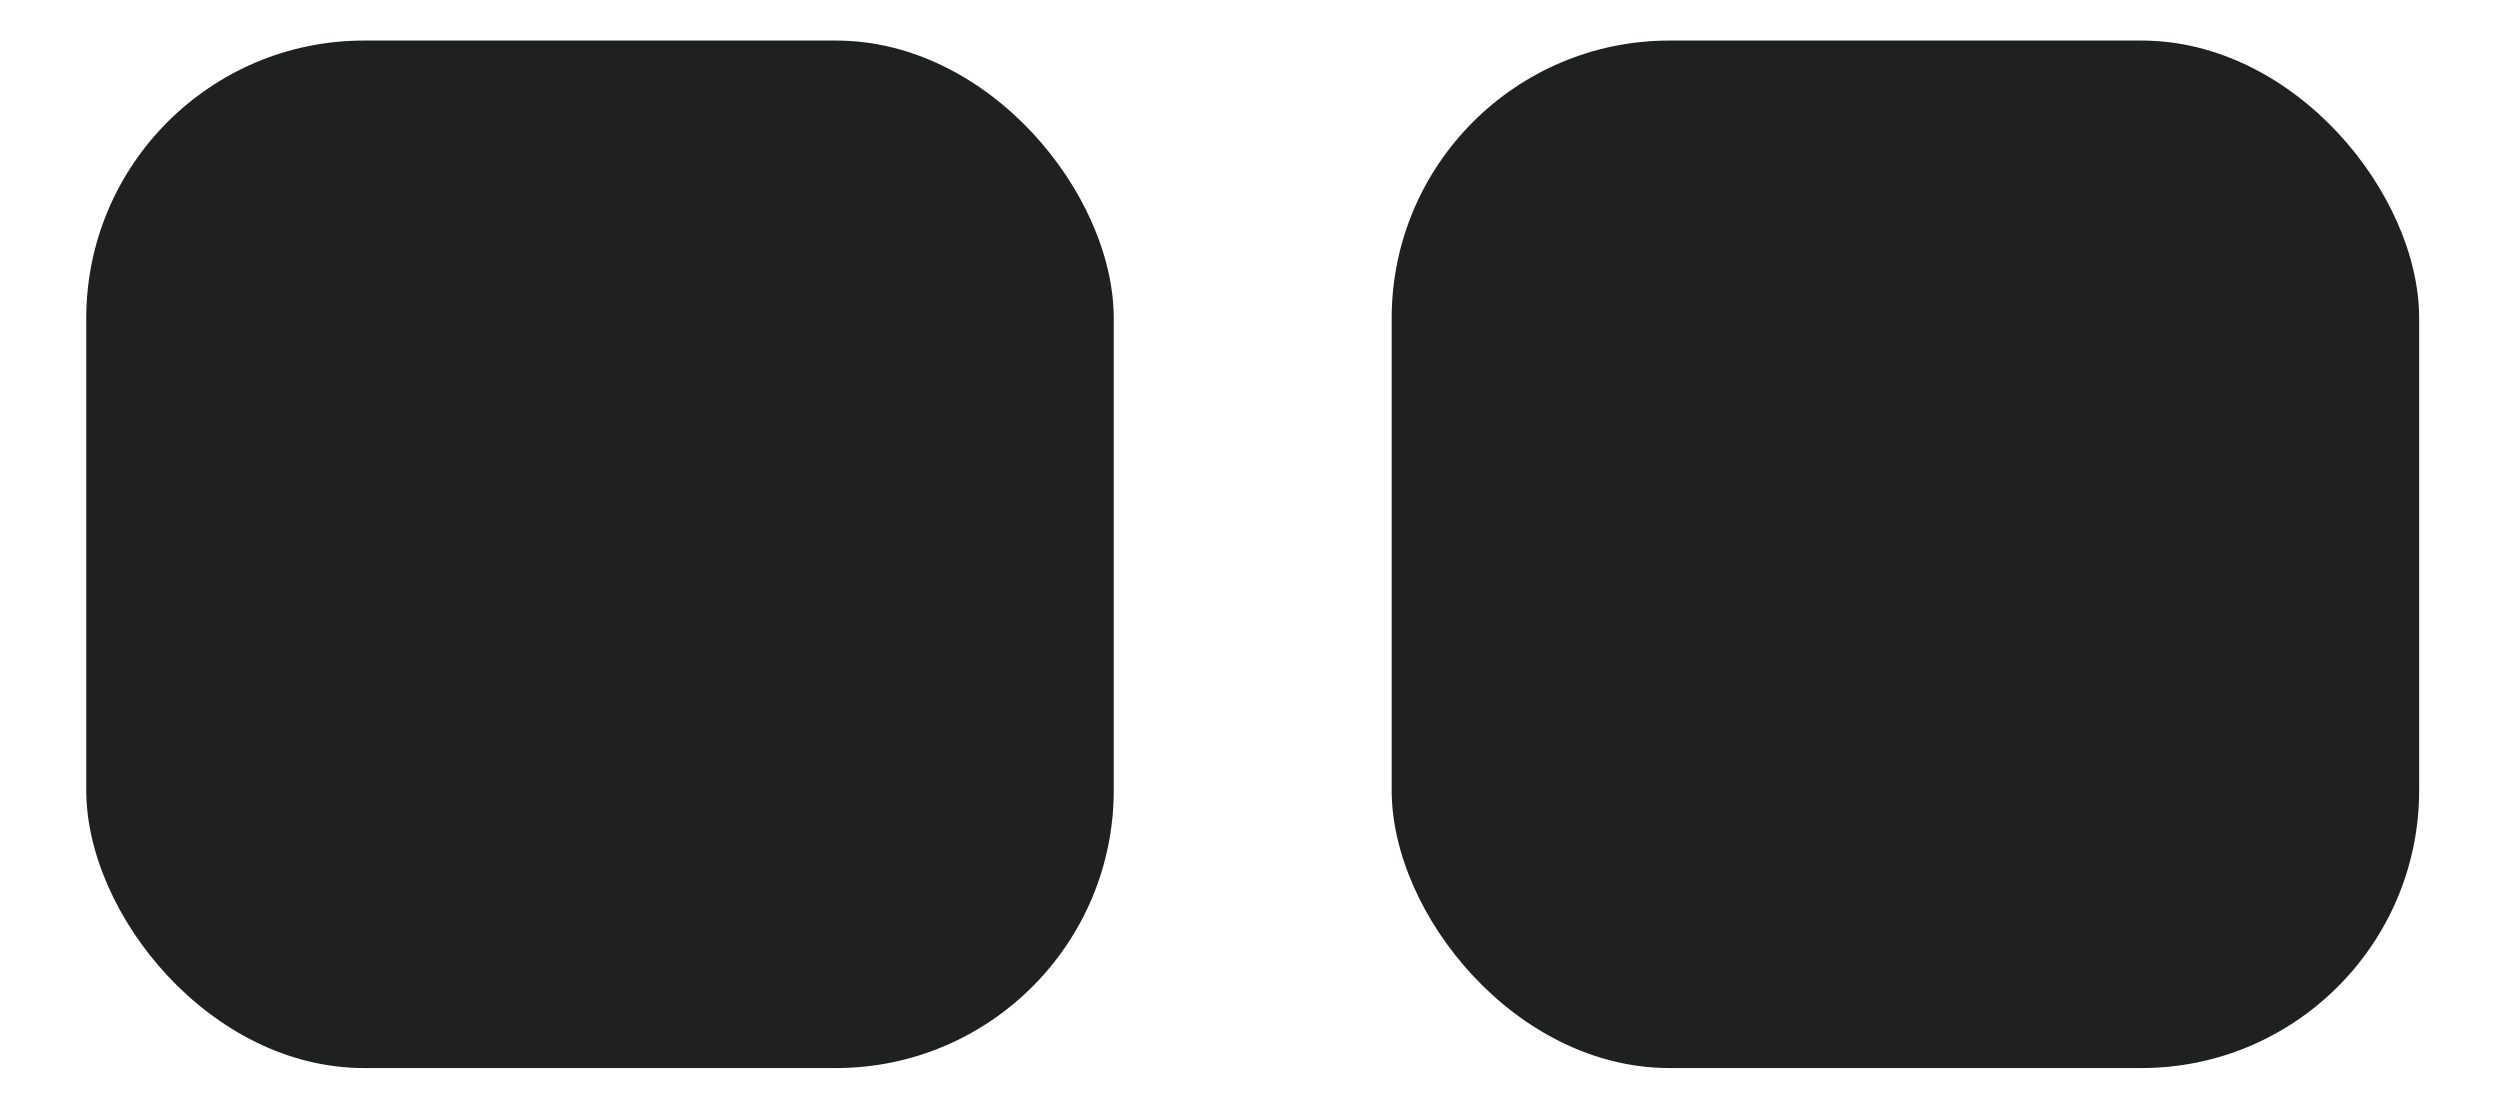
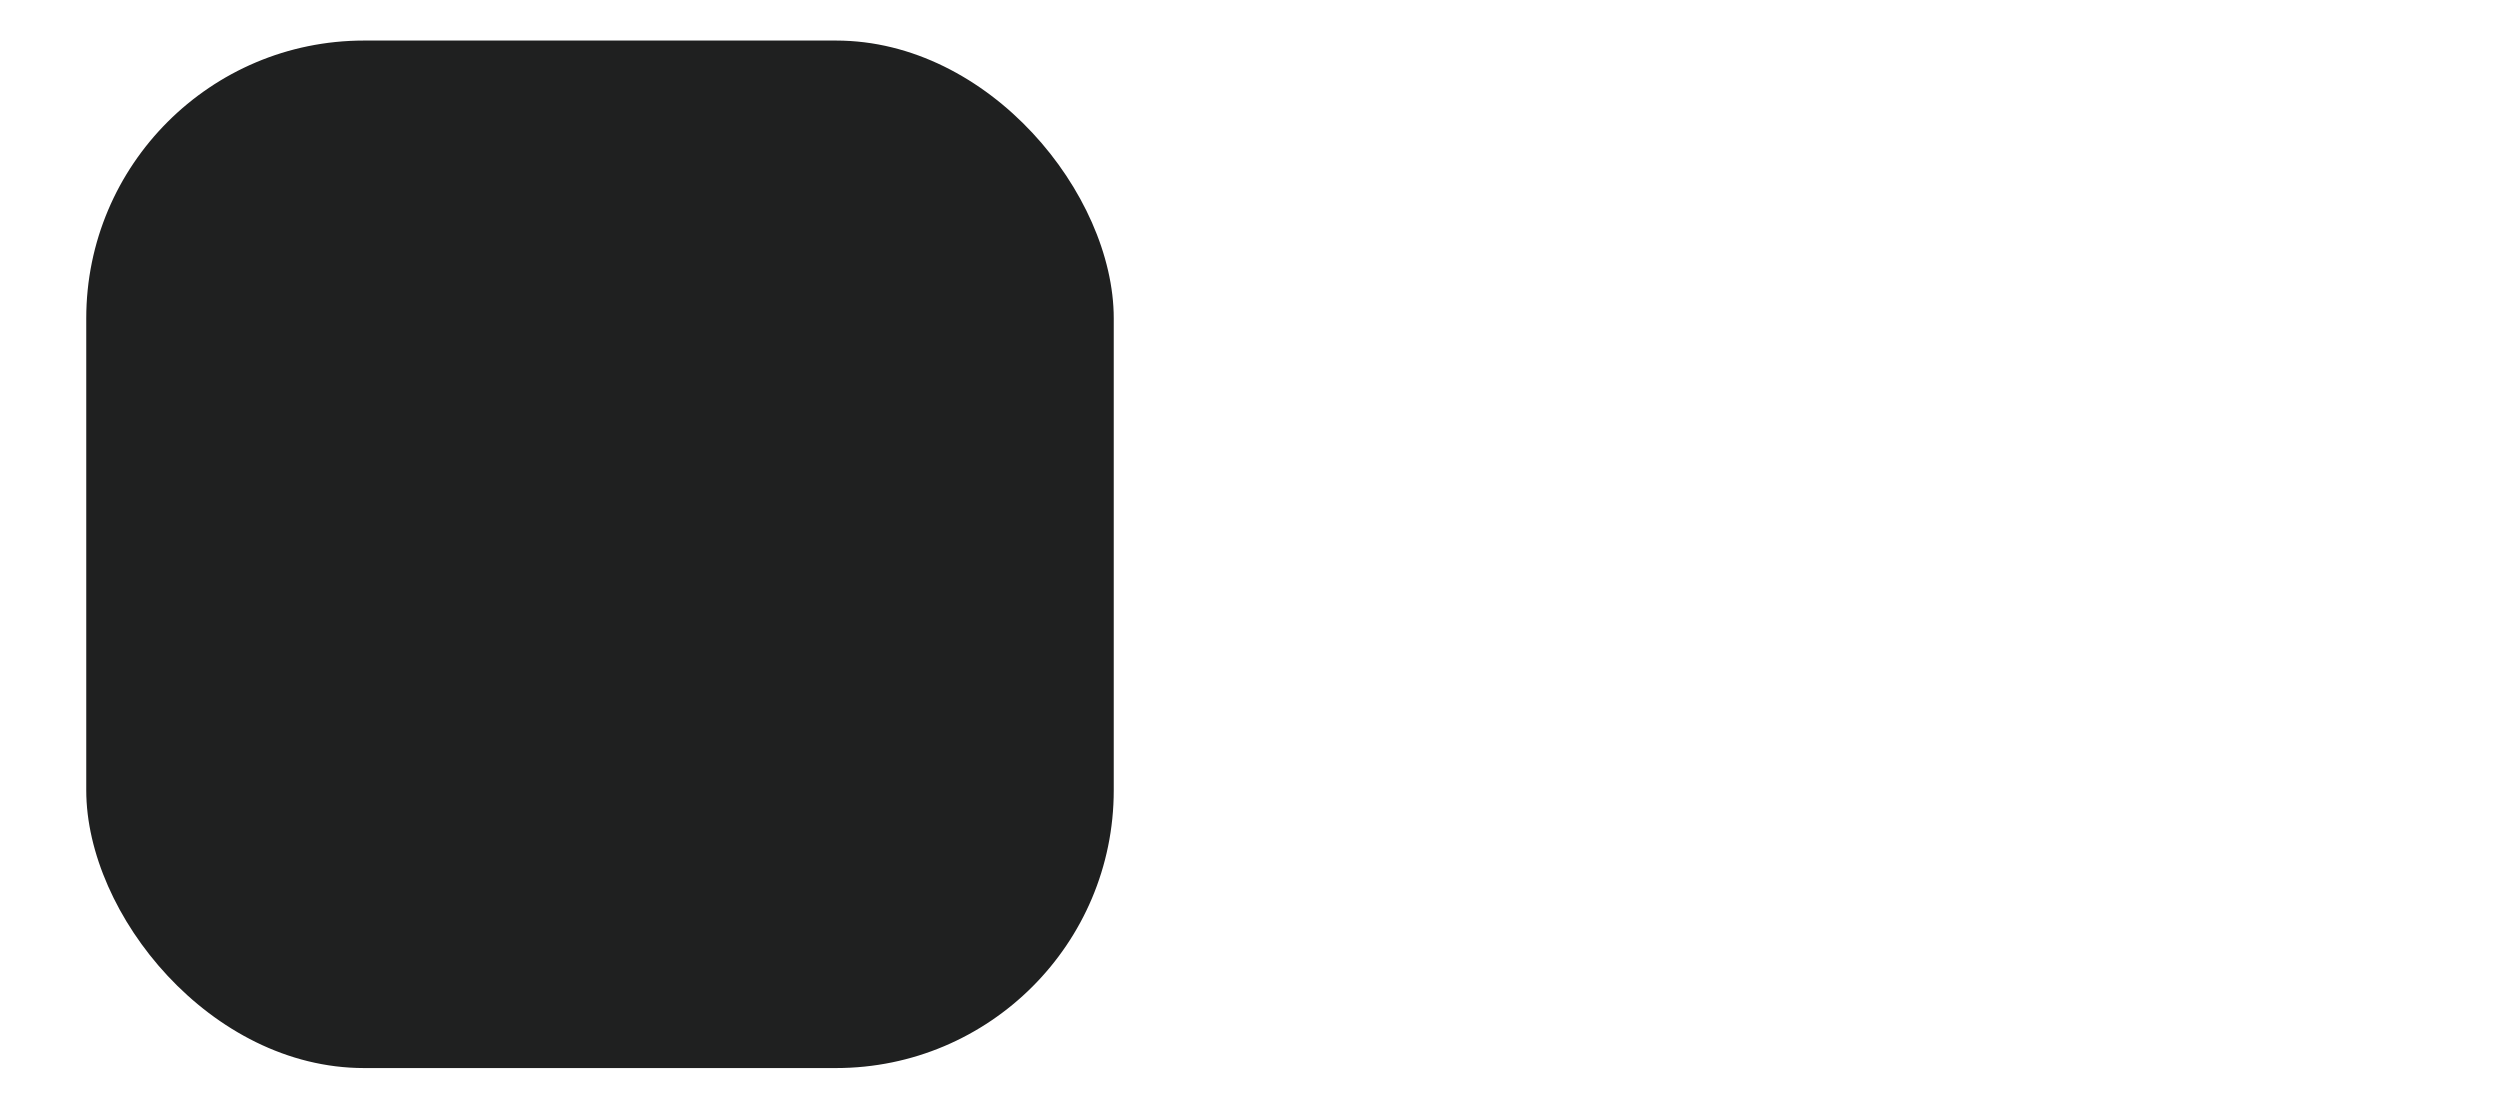
<svg xmlns="http://www.w3.org/2000/svg" width="18" height="8" viewBox="0 0 18 8" fill="none">
  <rect x="0.621" y="0.292" width="7.398" height="7.398" rx="2" fill="#1F2020" />
-   <rect x="10.02" y="0.292" width="7.398" height="7.398" rx="2" fill="#1F2020" />
</svg>